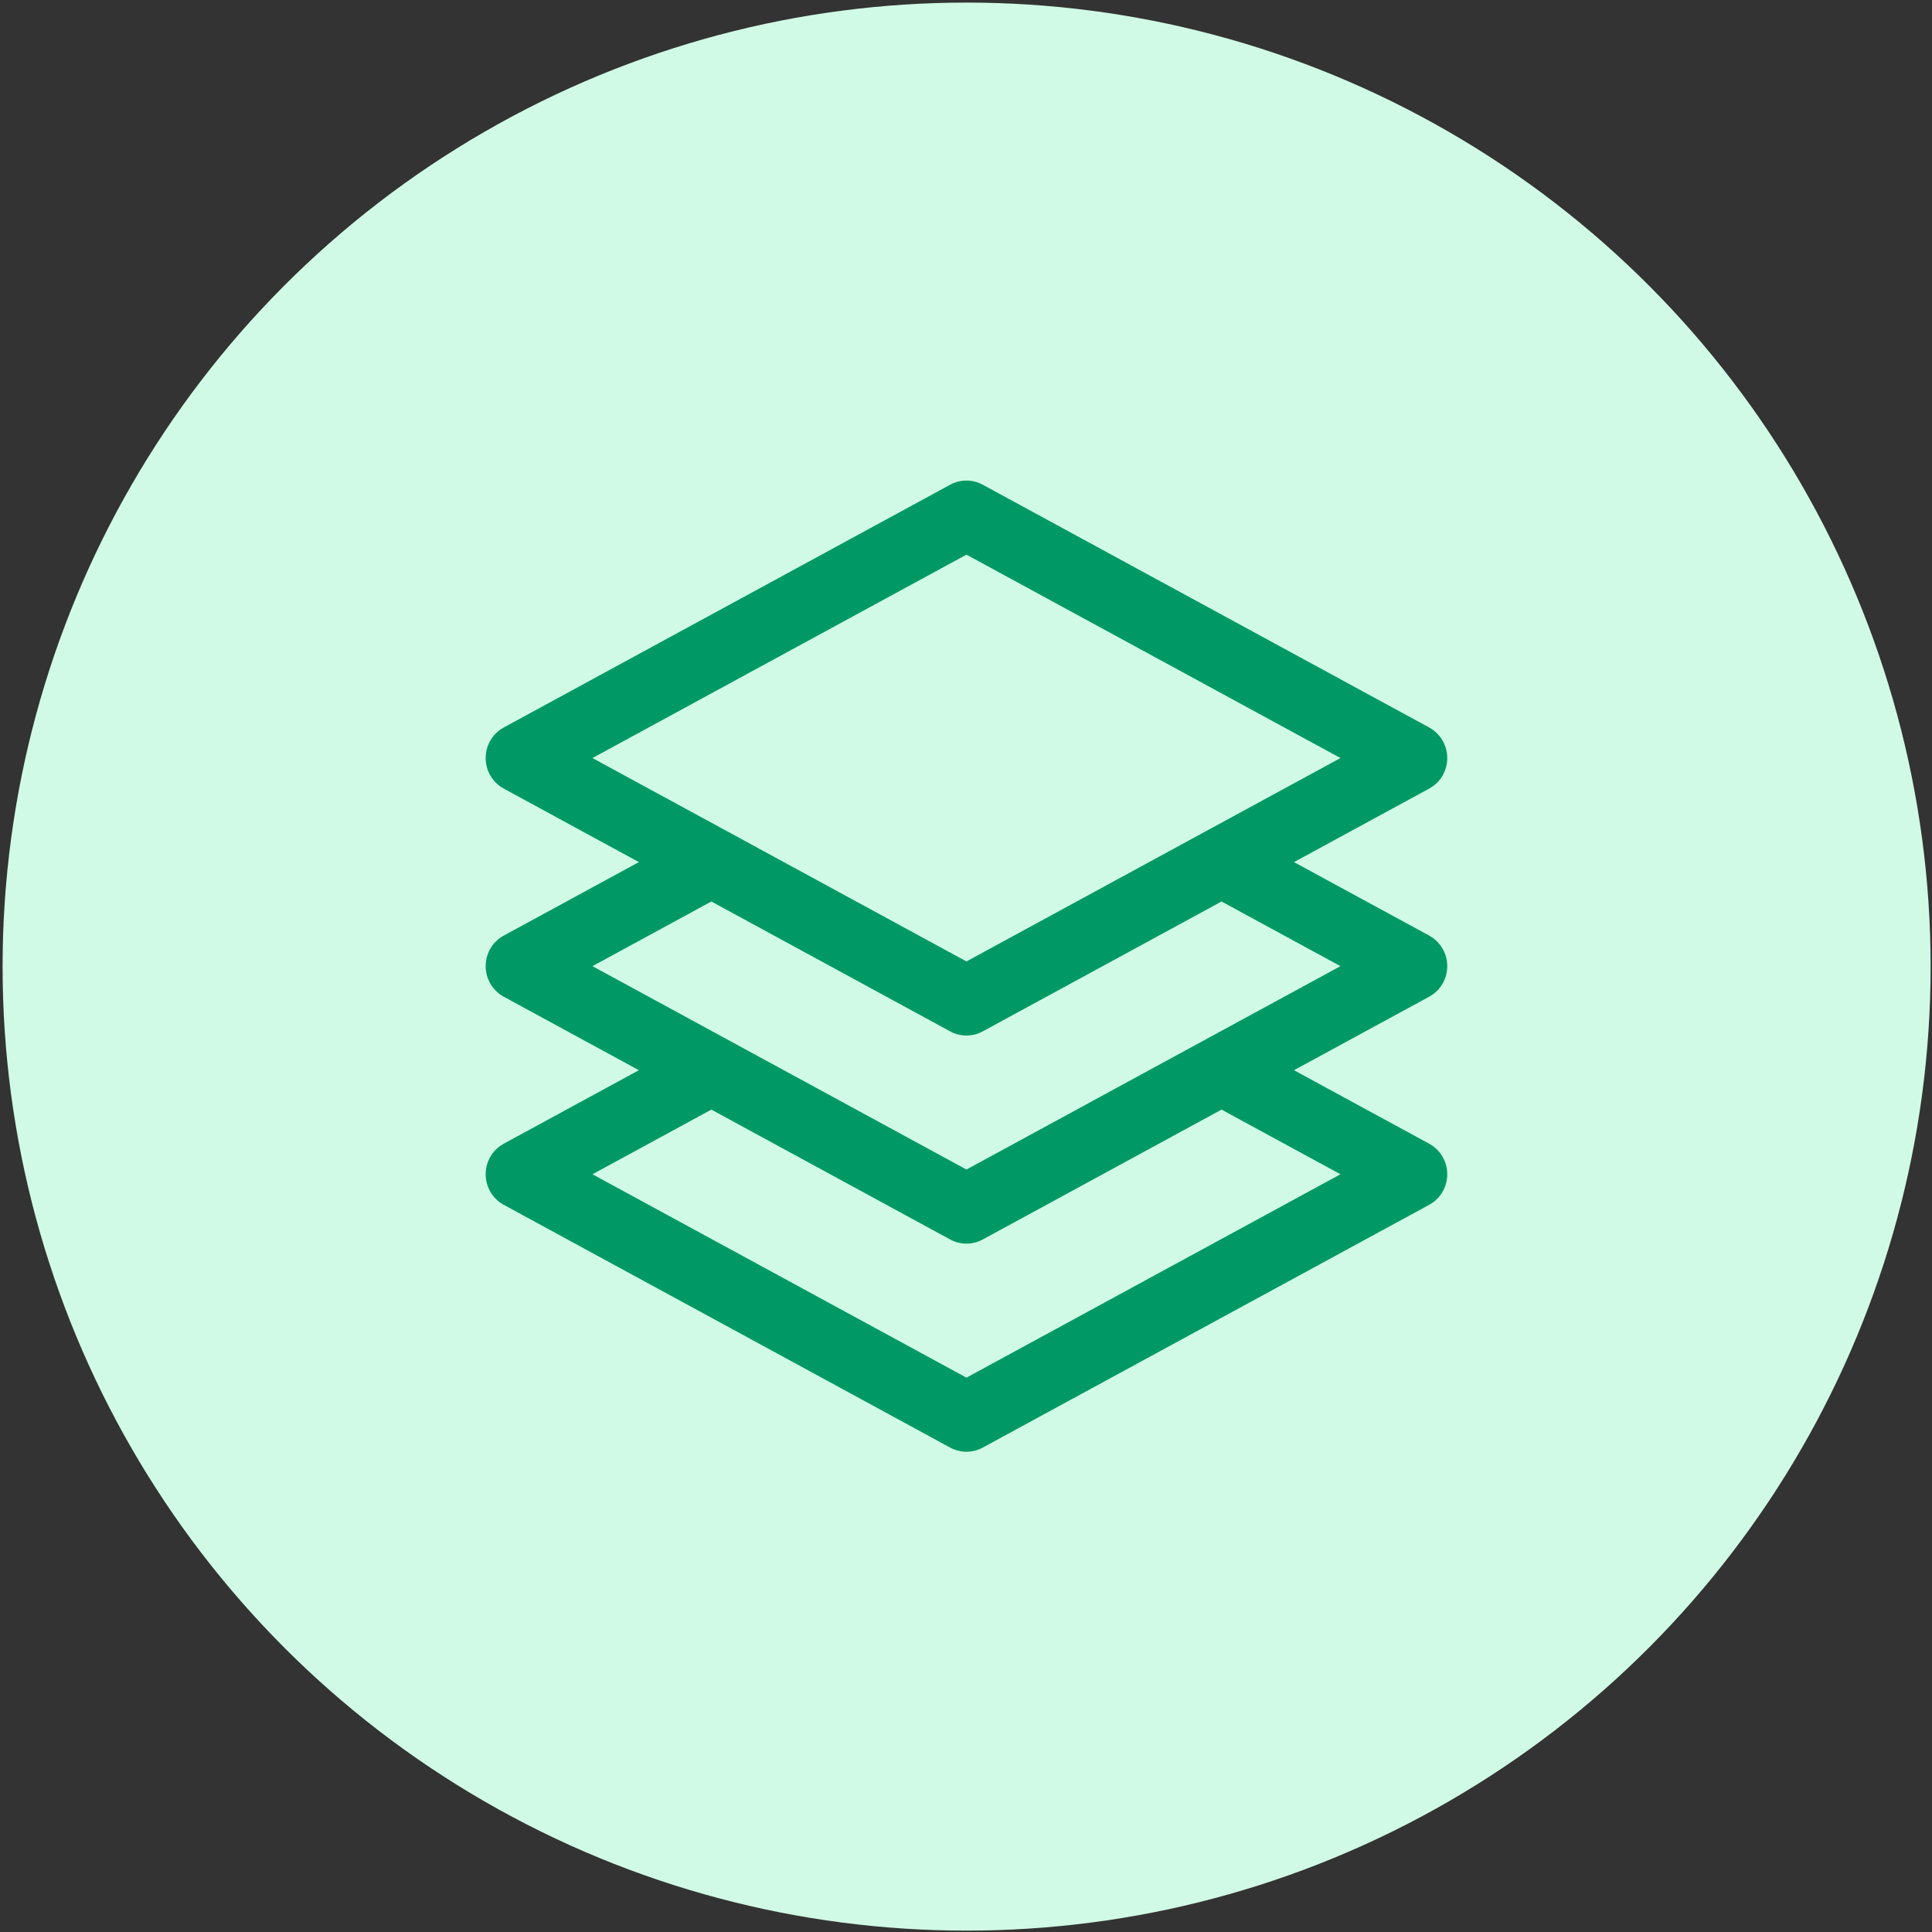
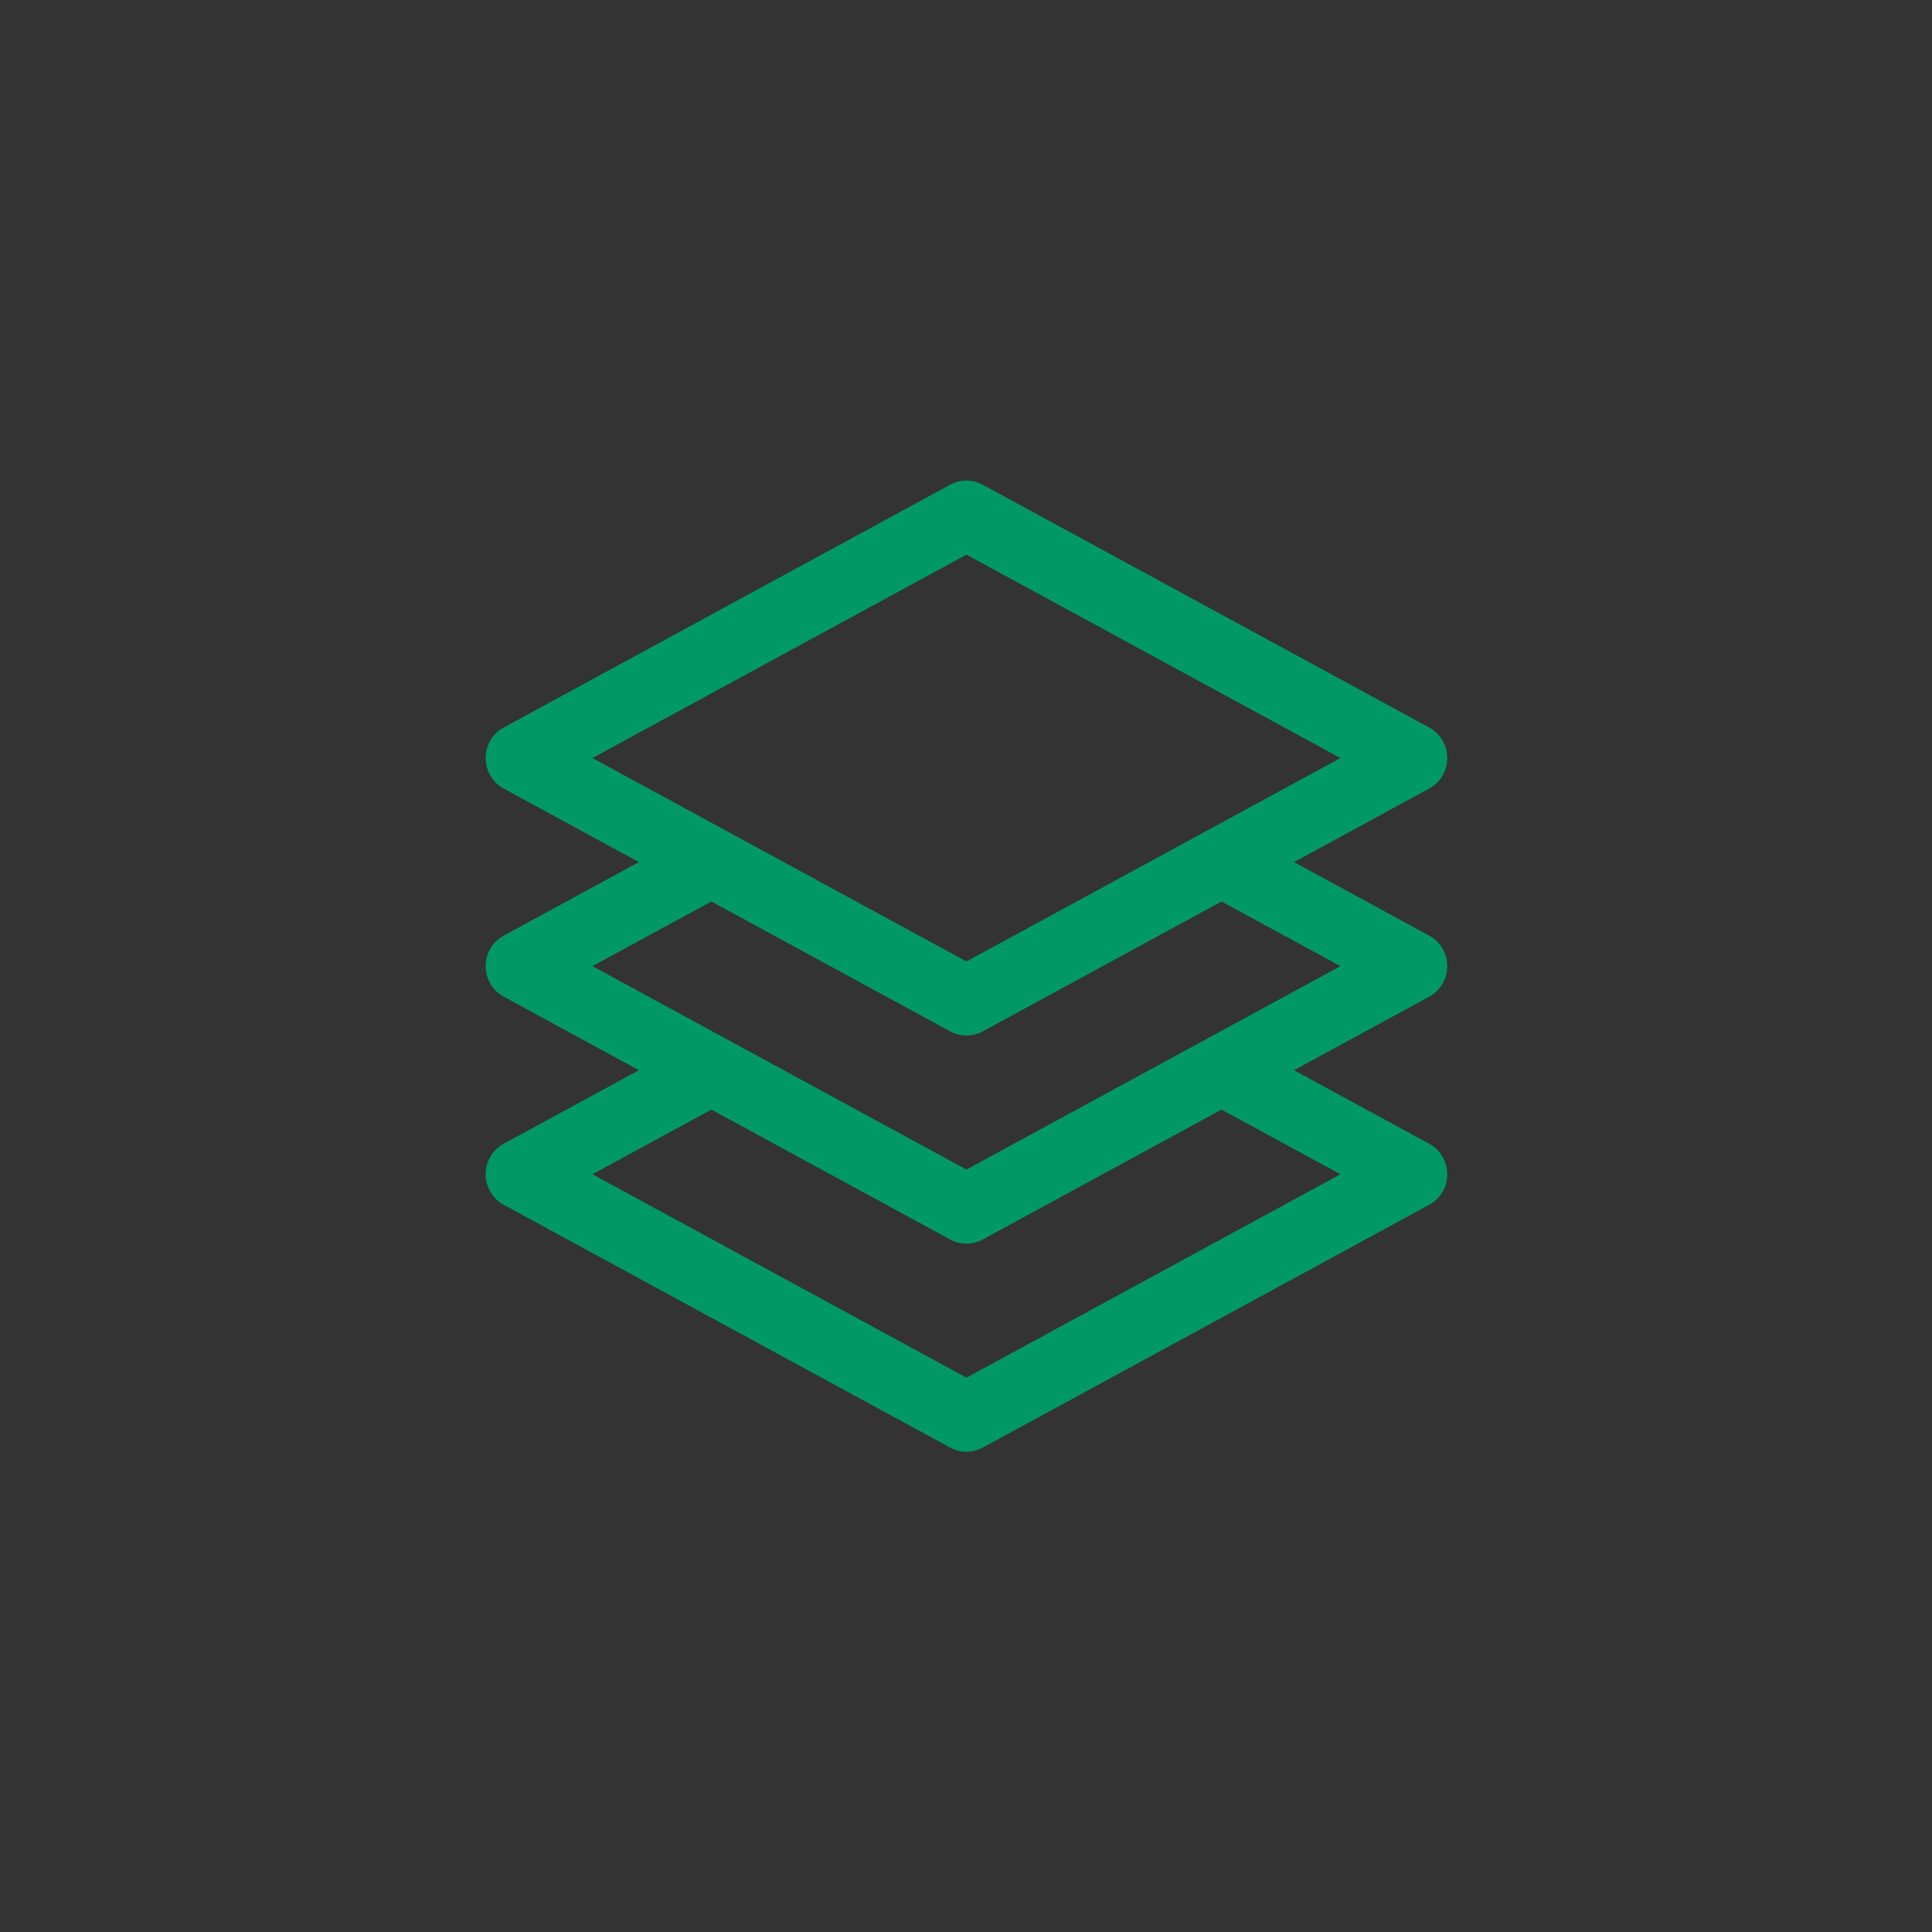
<svg xmlns="http://www.w3.org/2000/svg" xmlns:ns1="http://www.inkscape.org/namespaces/inkscape" xmlns:ns2="http://sodipodi.sourceforge.net/DTD/sodipodi-0.dtd" width="48" height="48" viewBox="0 0 12.7 12.7" version="1.1" id="svg1" xml:space="preserve" ns1:version="1.3.2 (1:1.3.2+202311252150+091e20ef0f)" ns2:docname="logo-natuursteenatelier.be.svg">
  <rect x="0" y="0" width="12.7" height="12.7" fill="#333333" stroke="none" />
  <ns2:namedview id="namedview1" pagecolor="#ffffff" bordercolor="#000000" borderopacity="0.25" ns1:showpageshadow="2" ns1:pageopacity="0.0" ns1:pagecheckerboard="0" ns1:deskcolor="#d1d1d1" ns1:document-units="mm" ns1:zoom="15.59349" ns1:cx="22.156681" ns1:cy="26.741928" ns1:window-width="2256" ns1:window-height="1408" ns1:window-x="0" ns1:window-y="0" ns1:window-maximized="1" ns1:current-layer="layer1" />
  <defs id="defs1" />
  <g ns1:label="Layer 1" ns1:groupmode="layer" id="layer1">
-     <circle style="fill:#d0fae5;stroke-width:4.33;stroke-linecap:square;stroke-miterlimit:0;fill-opacity:1" id="path1" cx="6.354" cy="6.354" r="6.337" />
    <g style="fill:none;stroke:#009966;stroke-width:1.5;stroke-opacity:1" id="g2" transform="matrix(0.301,0,0,0.304,2.741,2.703)">
      <path stroke-linecap="round" stroke-linejoin="round" d="M 6.429,9.75 2.25,12 6.429,14.25 m 0,-4.5 5.571,3 5.571,-3 M 6.429,9.75 2.25,7.5 12,2.25 21.75,7.5 17.571,9.75 m 0,0 4.179,2.25 -4.179,2.25 m 0,0 L 21.75,16.5 12,21.75 2.25,16.5 6.429,14.25 m 11.142,0 -5.571,3 -5.571,-3" id="path1-2" style="stroke:#009966;stroke-opacity:1" />
    </g>
  </g>
</svg>